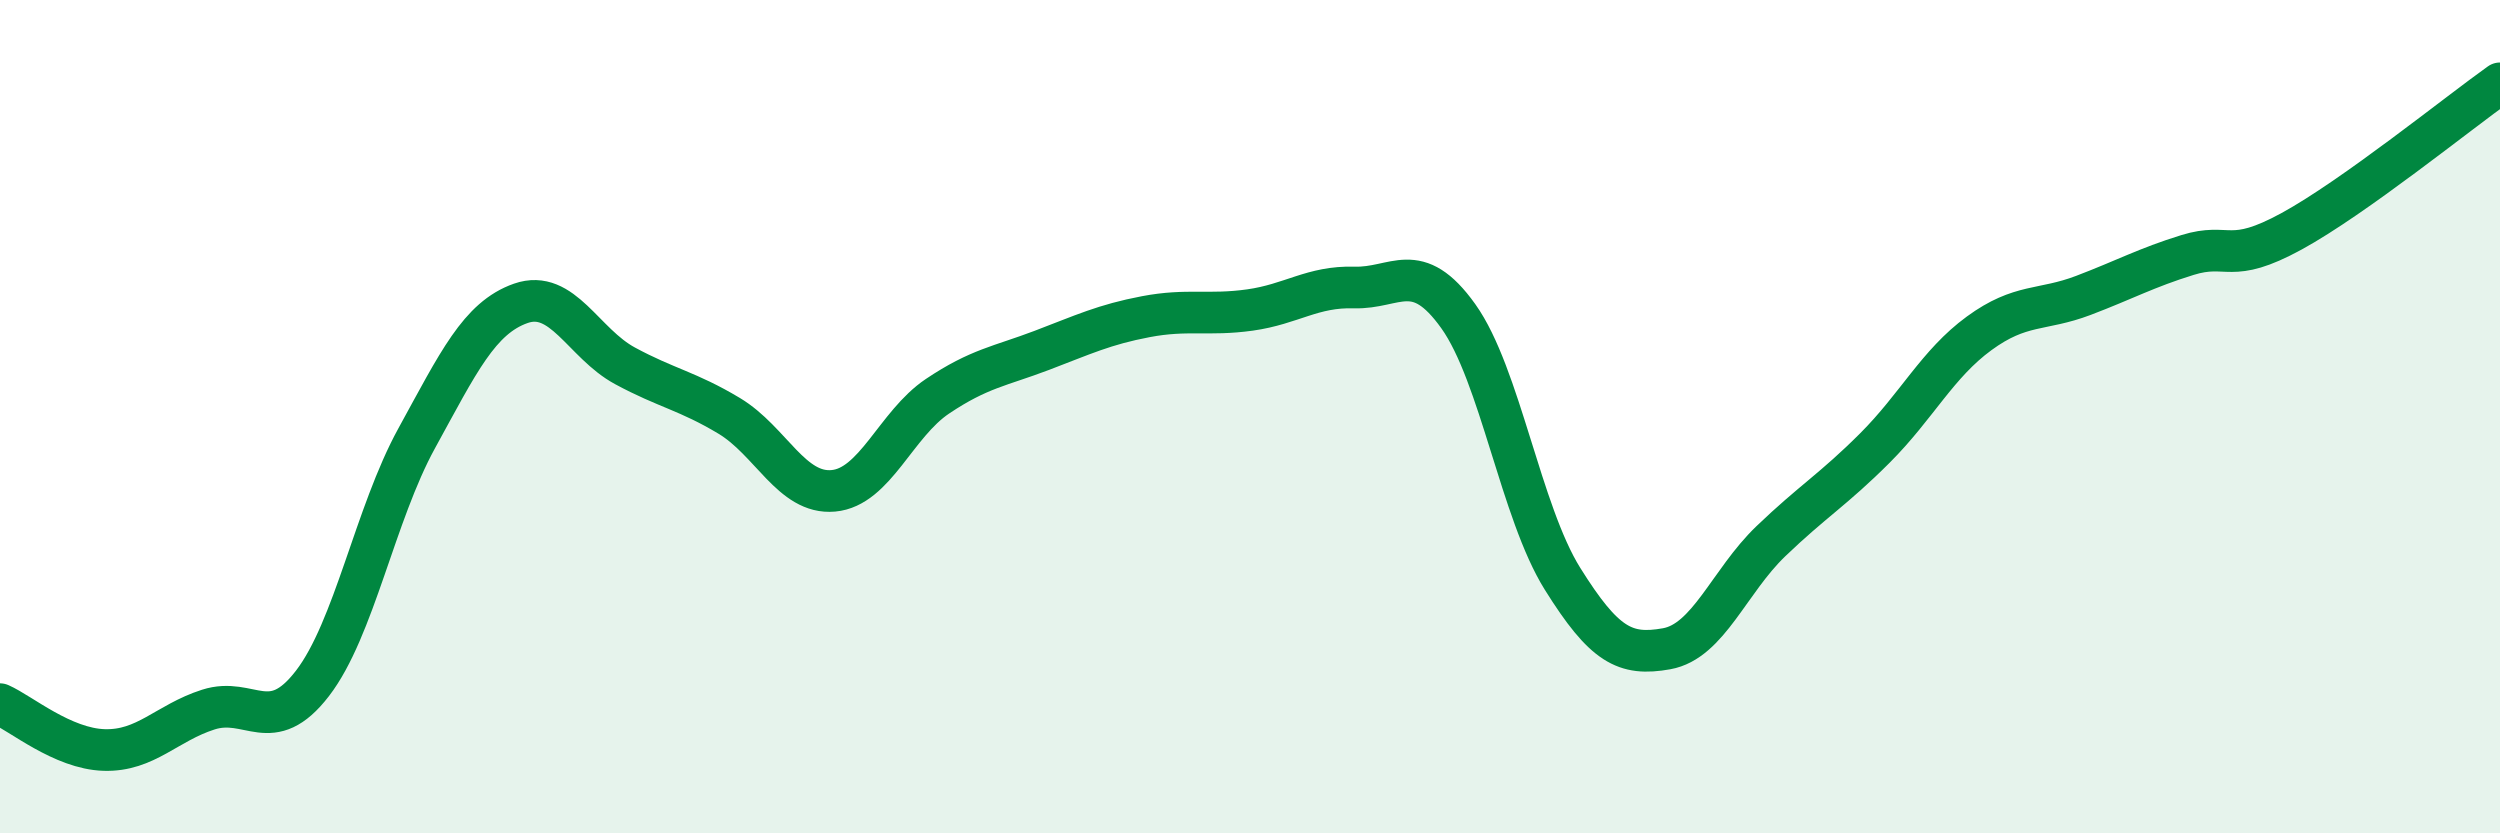
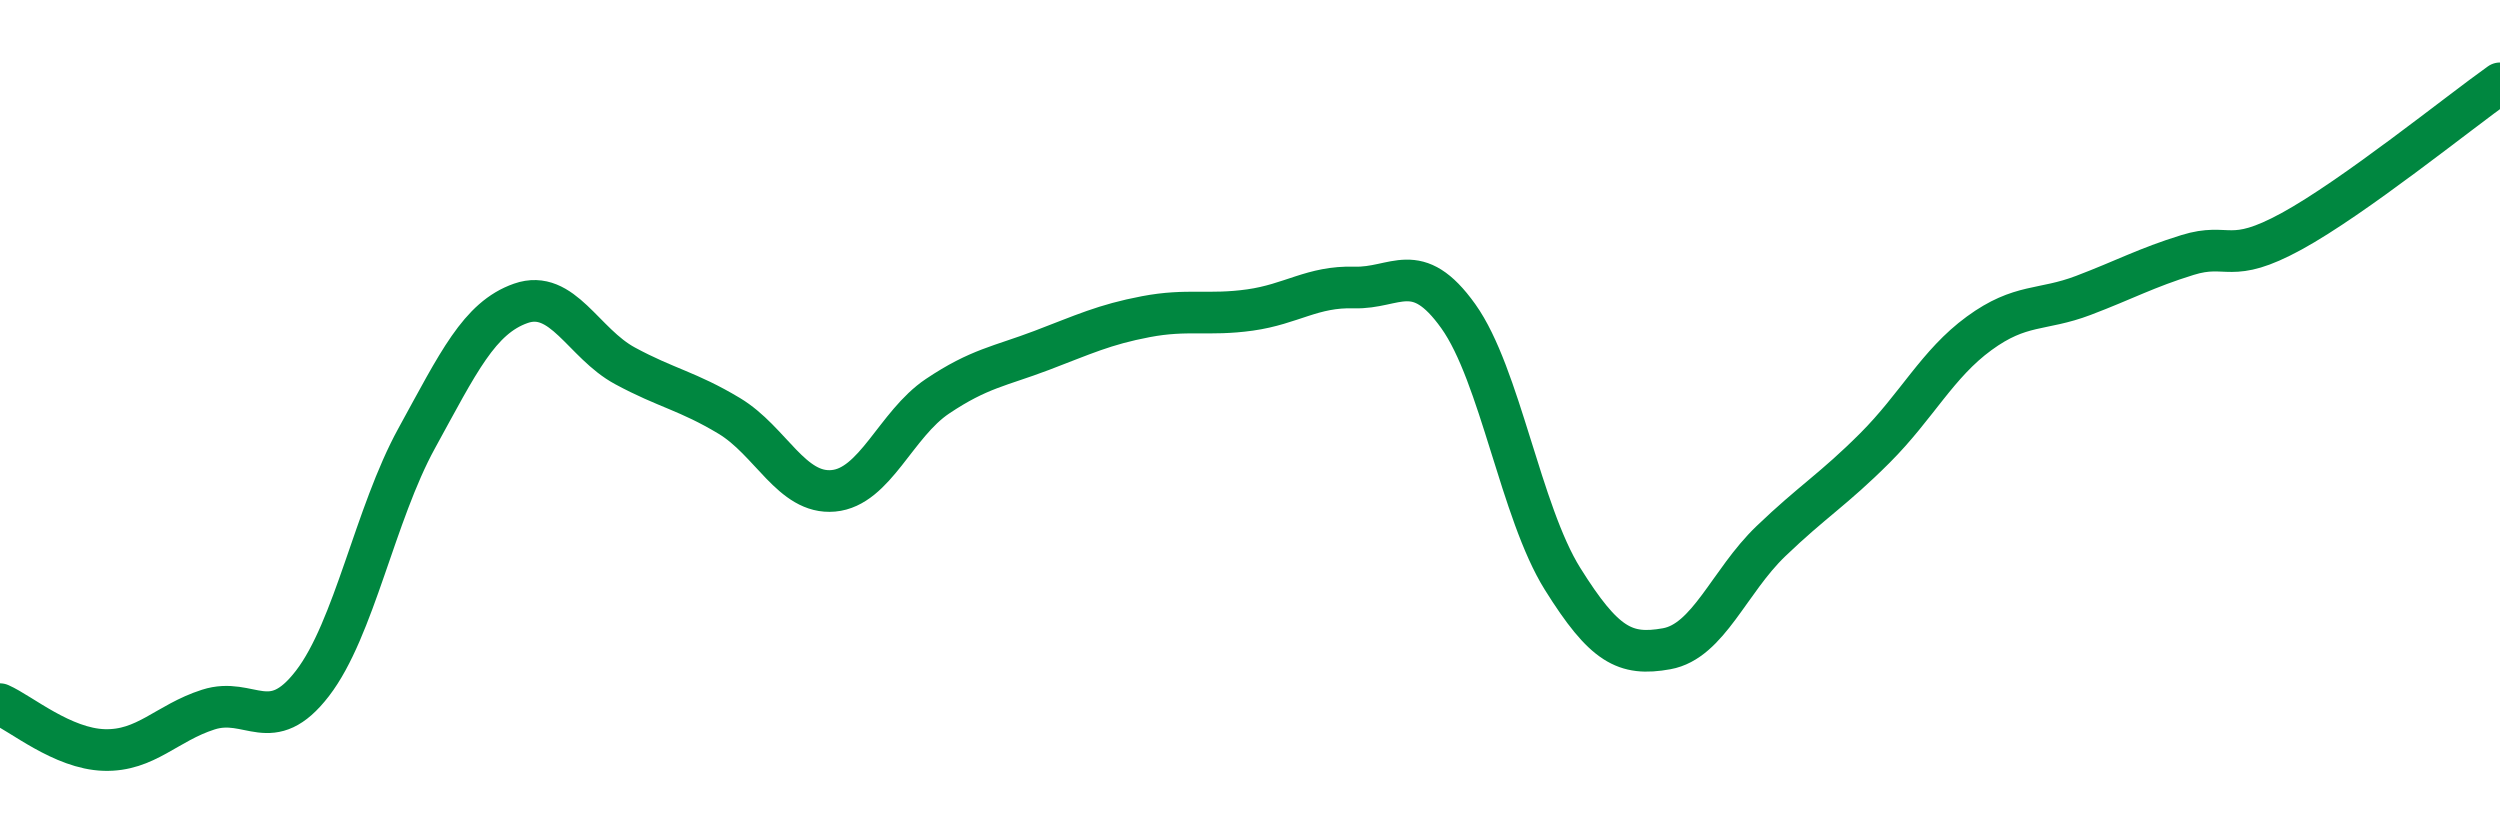
<svg xmlns="http://www.w3.org/2000/svg" width="60" height="20" viewBox="0 0 60 20">
-   <path d="M 0,16.9 C 0.5,17.12 1.5,17.97 2.5,18 C 3.5,18.03 4,17.35 5,17.03 C 6,16.71 6.5,17.7 7.5,16.4 C 8.5,15.1 9,12.34 10,10.52 C 11,8.7 11.5,7.63 12.5,7.28 C 13.5,6.93 14,8.24 15,8.78 C 16,9.32 16.5,9.38 17.5,9.98 C 18.5,10.58 19,11.87 20,11.78 C 21,11.69 21.5,10.18 22.5,9.51 C 23.5,8.84 24,8.79 25,8.41 C 26,8.03 26.5,7.79 27.5,7.6 C 28.5,7.41 29,7.58 30,7.44 C 31,7.3 31.5,6.87 32.5,6.9 C 33.5,6.93 34,6.19 35,7.59 C 36,8.99 36.5,12.29 37.5,13.89 C 38.5,15.49 39,15.75 40,15.57 C 41,15.39 41.5,13.95 42.5,12.99 C 43.5,12.03 44,11.75 45,10.75 C 46,9.75 46.5,8.73 47.5,8 C 48.5,7.27 49,7.47 50,7.09 C 51,6.71 51.5,6.43 52.5,6.12 C 53.5,5.81 53.5,6.37 55,5.55 C 56.5,4.73 59,2.71 60,2L60 20L0 20Z" fill="#008740" opacity="0.1" stroke-linecap="round" stroke-linejoin="round" />
  <path d="M 0,16.9 C 0.5,17.12 1.5,17.97 2.5,18 C 3.5,18.03 4,17.35 5,17.03 C 6,16.71 6.5,17.7 7.5,16.4 C 8.5,15.1 9,12.34 10,10.52 C 11,8.7 11.5,7.63 12.5,7.28 C 13.5,6.93 14,8.24 15,8.78 C 16,9.32 16.5,9.38 17.5,9.98 C 18.5,10.58 19,11.87 20,11.78 C 21,11.69 21.5,10.18 22.5,9.51 C 23.5,8.84 24,8.79 25,8.41 C 26,8.03 26.5,7.79 27.5,7.6 C 28.5,7.41 29,7.58 30,7.44 C 31,7.3 31.5,6.87 32.5,6.9 C 33.5,6.93 34,6.19 35,7.59 C 36,8.99 36.5,12.29 37.5,13.89 C 38.5,15.49 39,15.75 40,15.57 C 41,15.39 41.5,13.95 42.5,12.99 C 43.5,12.03 44,11.75 45,10.75 C 46,9.75 46.5,8.73 47.5,8 C 48.5,7.27 49,7.47 50,7.09 C 51,6.71 51.5,6.43 52.5,6.12 C 53.5,5.81 53.5,6.37 55,5.55 C 56.5,4.73 59,2.71 60,2" stroke="#008740" stroke-width="1" fill="none" stroke-linecap="round" stroke-linejoin="round" />
</svg>